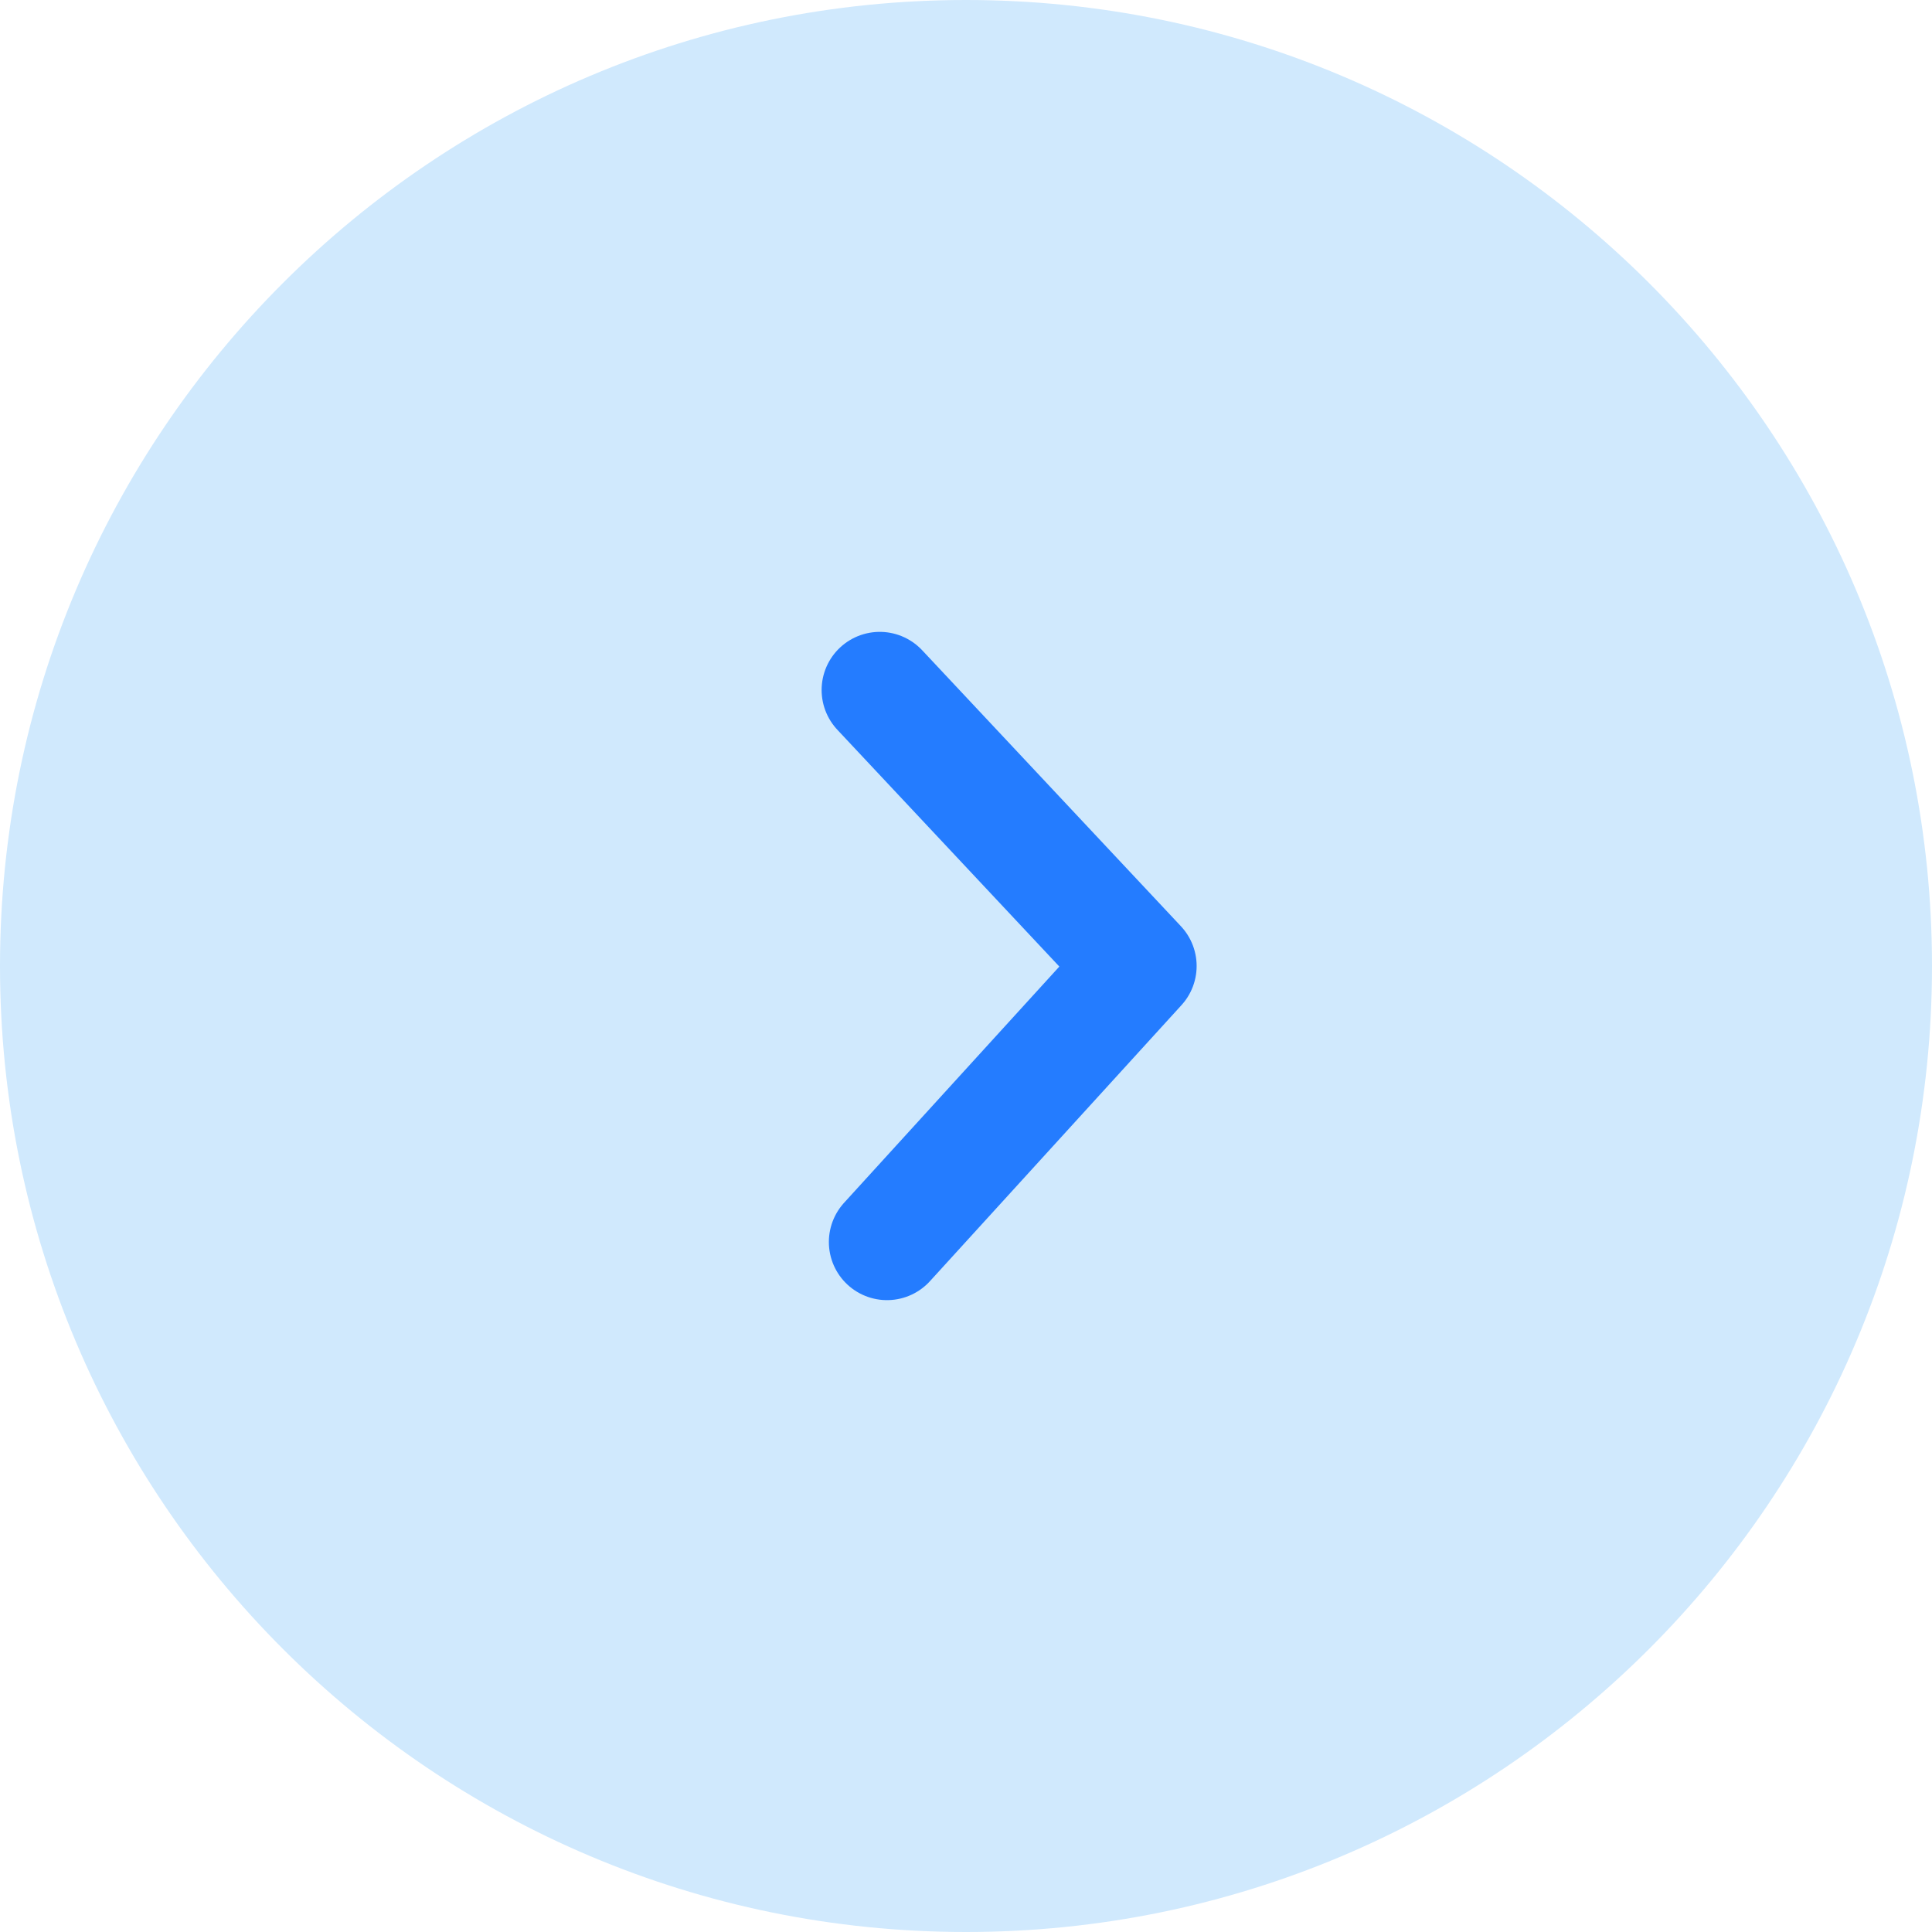
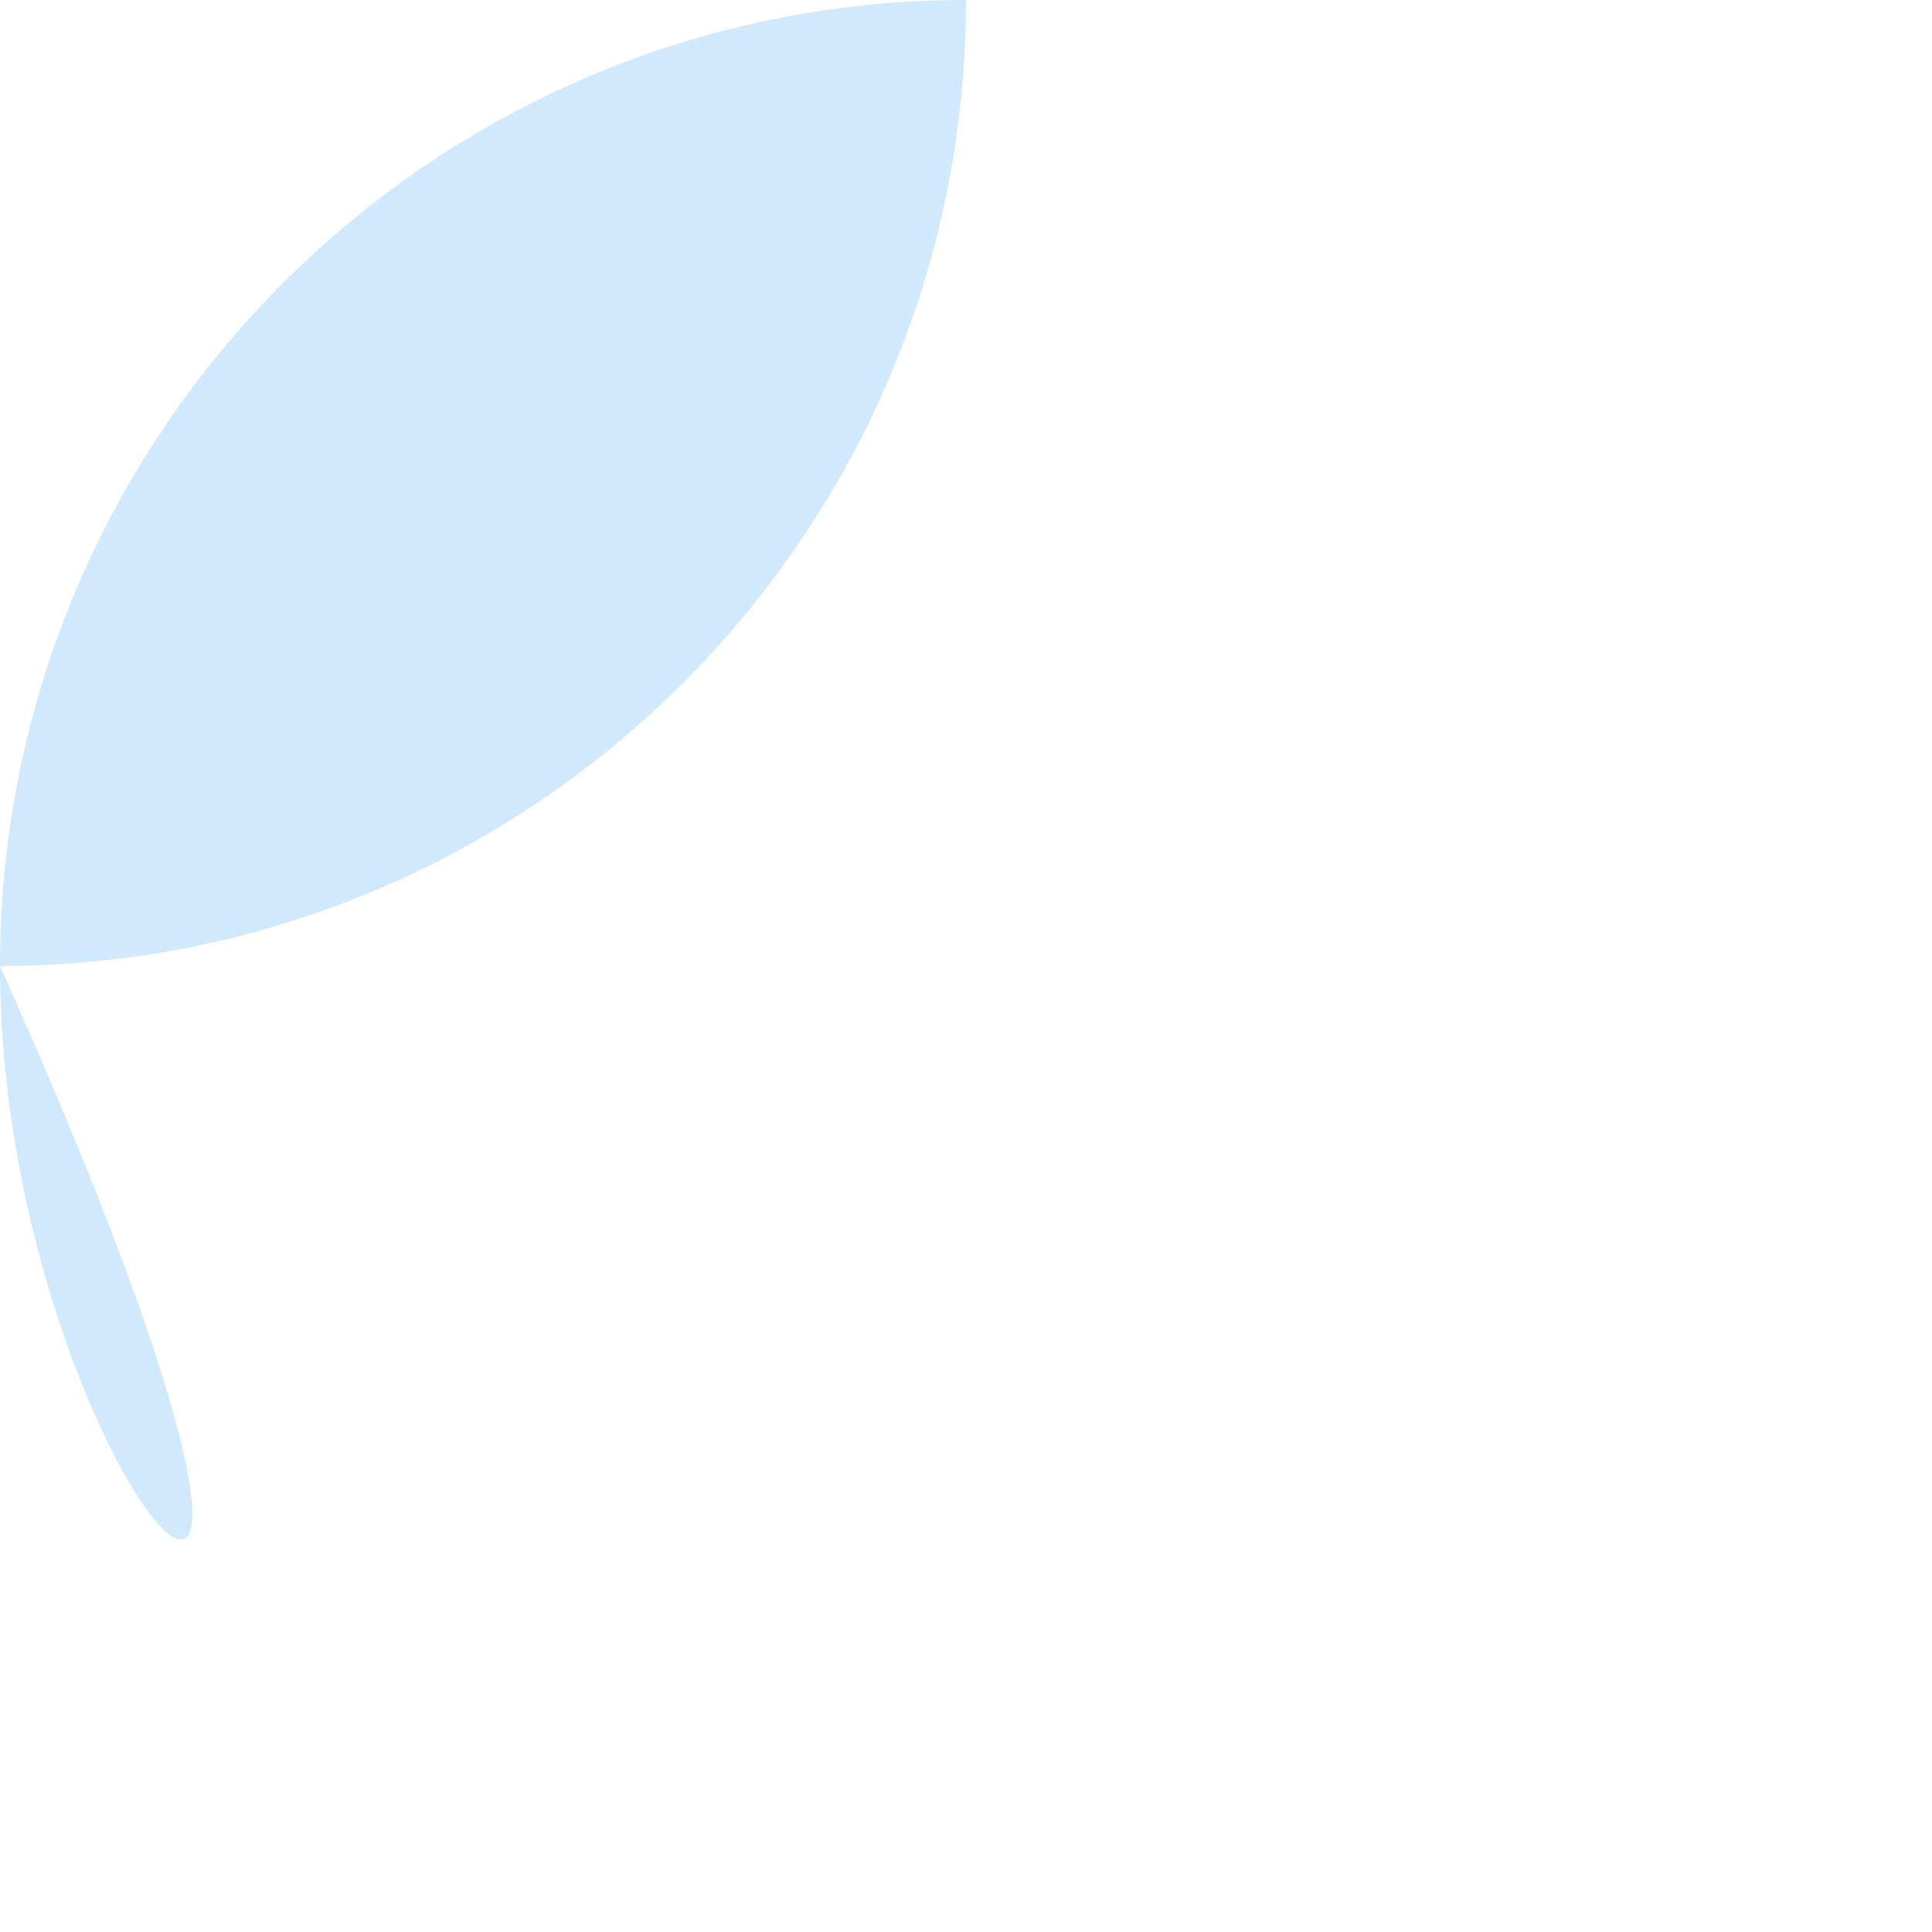
<svg xmlns="http://www.w3.org/2000/svg" id="Layer_1" viewBox="0 0 56 56">
-   <path d="M28,0h0c15.46,0,28,12.54,28,28h0c0,15.46-12.54,28-28,28h0C12.54,56,0,43.46,0,28h0C0,12.54,12.54,0,28,0Z" fill="#d0e9fd" stroke-width="0" />
-   <path d="M25.5,20l7.5,8-7.29,8" fill="none" stroke="#247cff" stroke-linecap="round" stroke-linejoin="round" stroke-width="3.37" />
+   <path d="M28,0h0h0c0,15.46-12.54,28-28,28h0C12.54,56,0,43.46,0,28h0C0,12.54,12.54,0,28,0Z" fill="#d0e9fd" stroke-width="0" />
</svg>